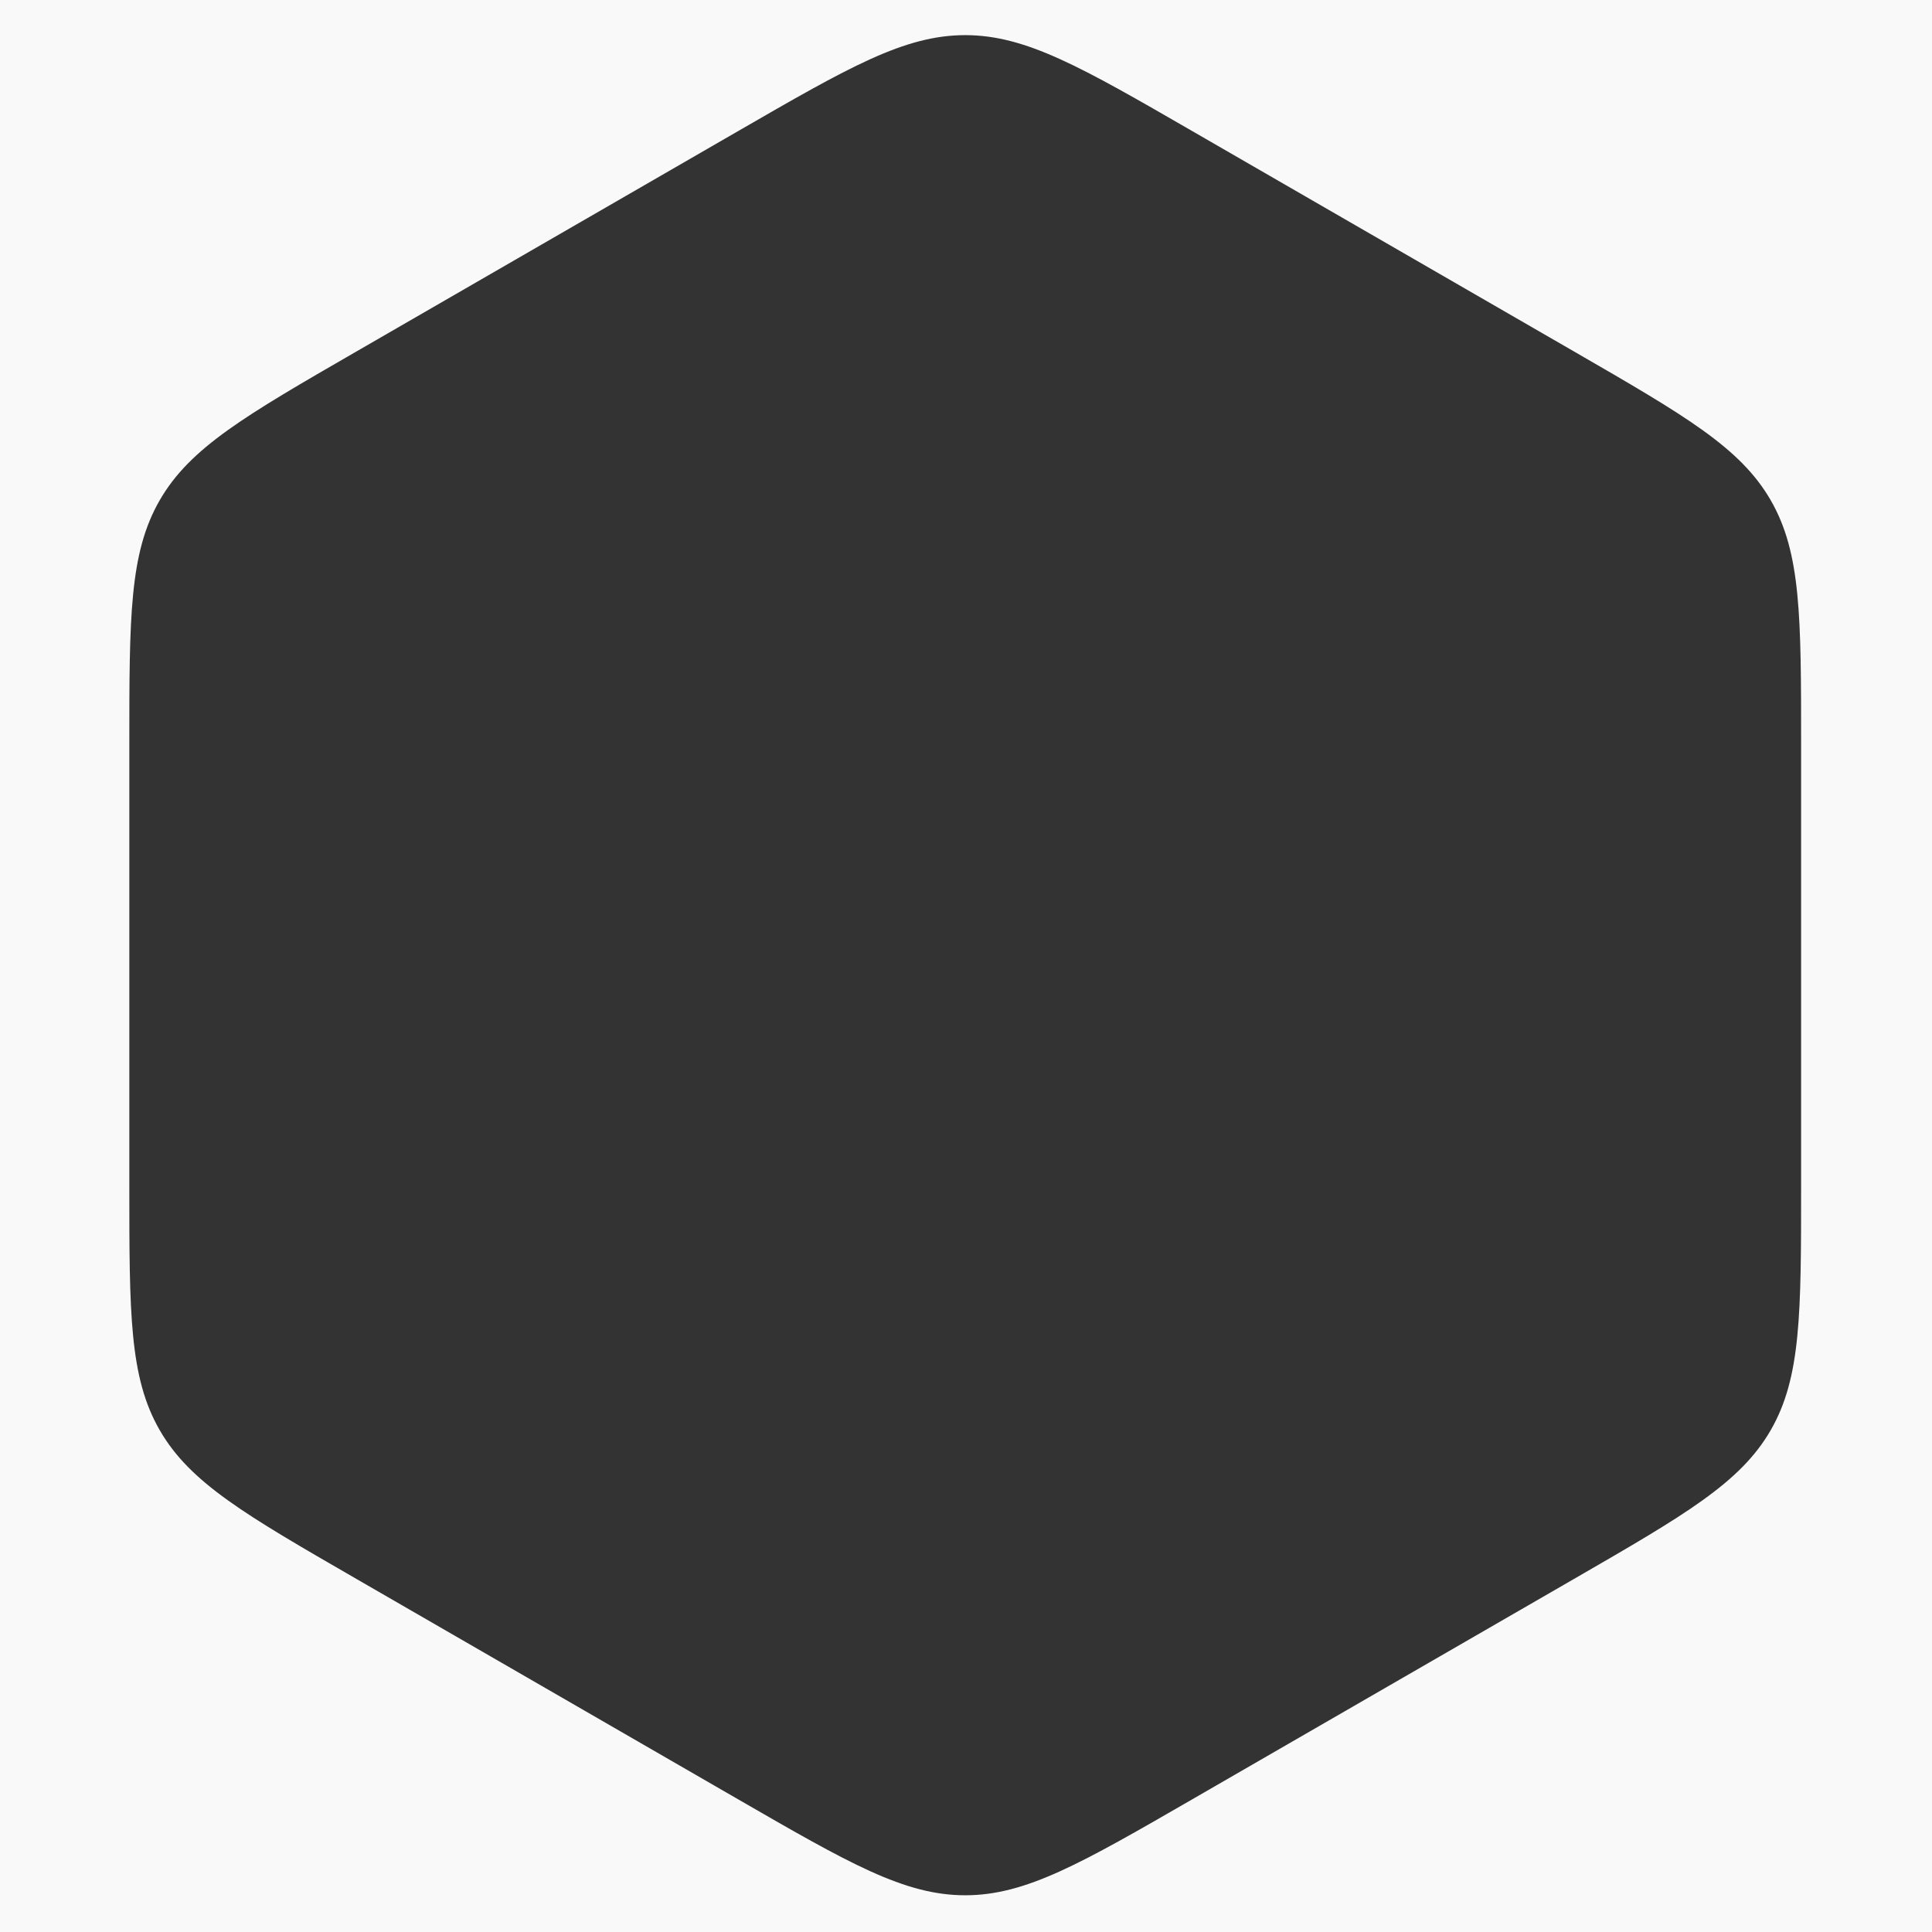
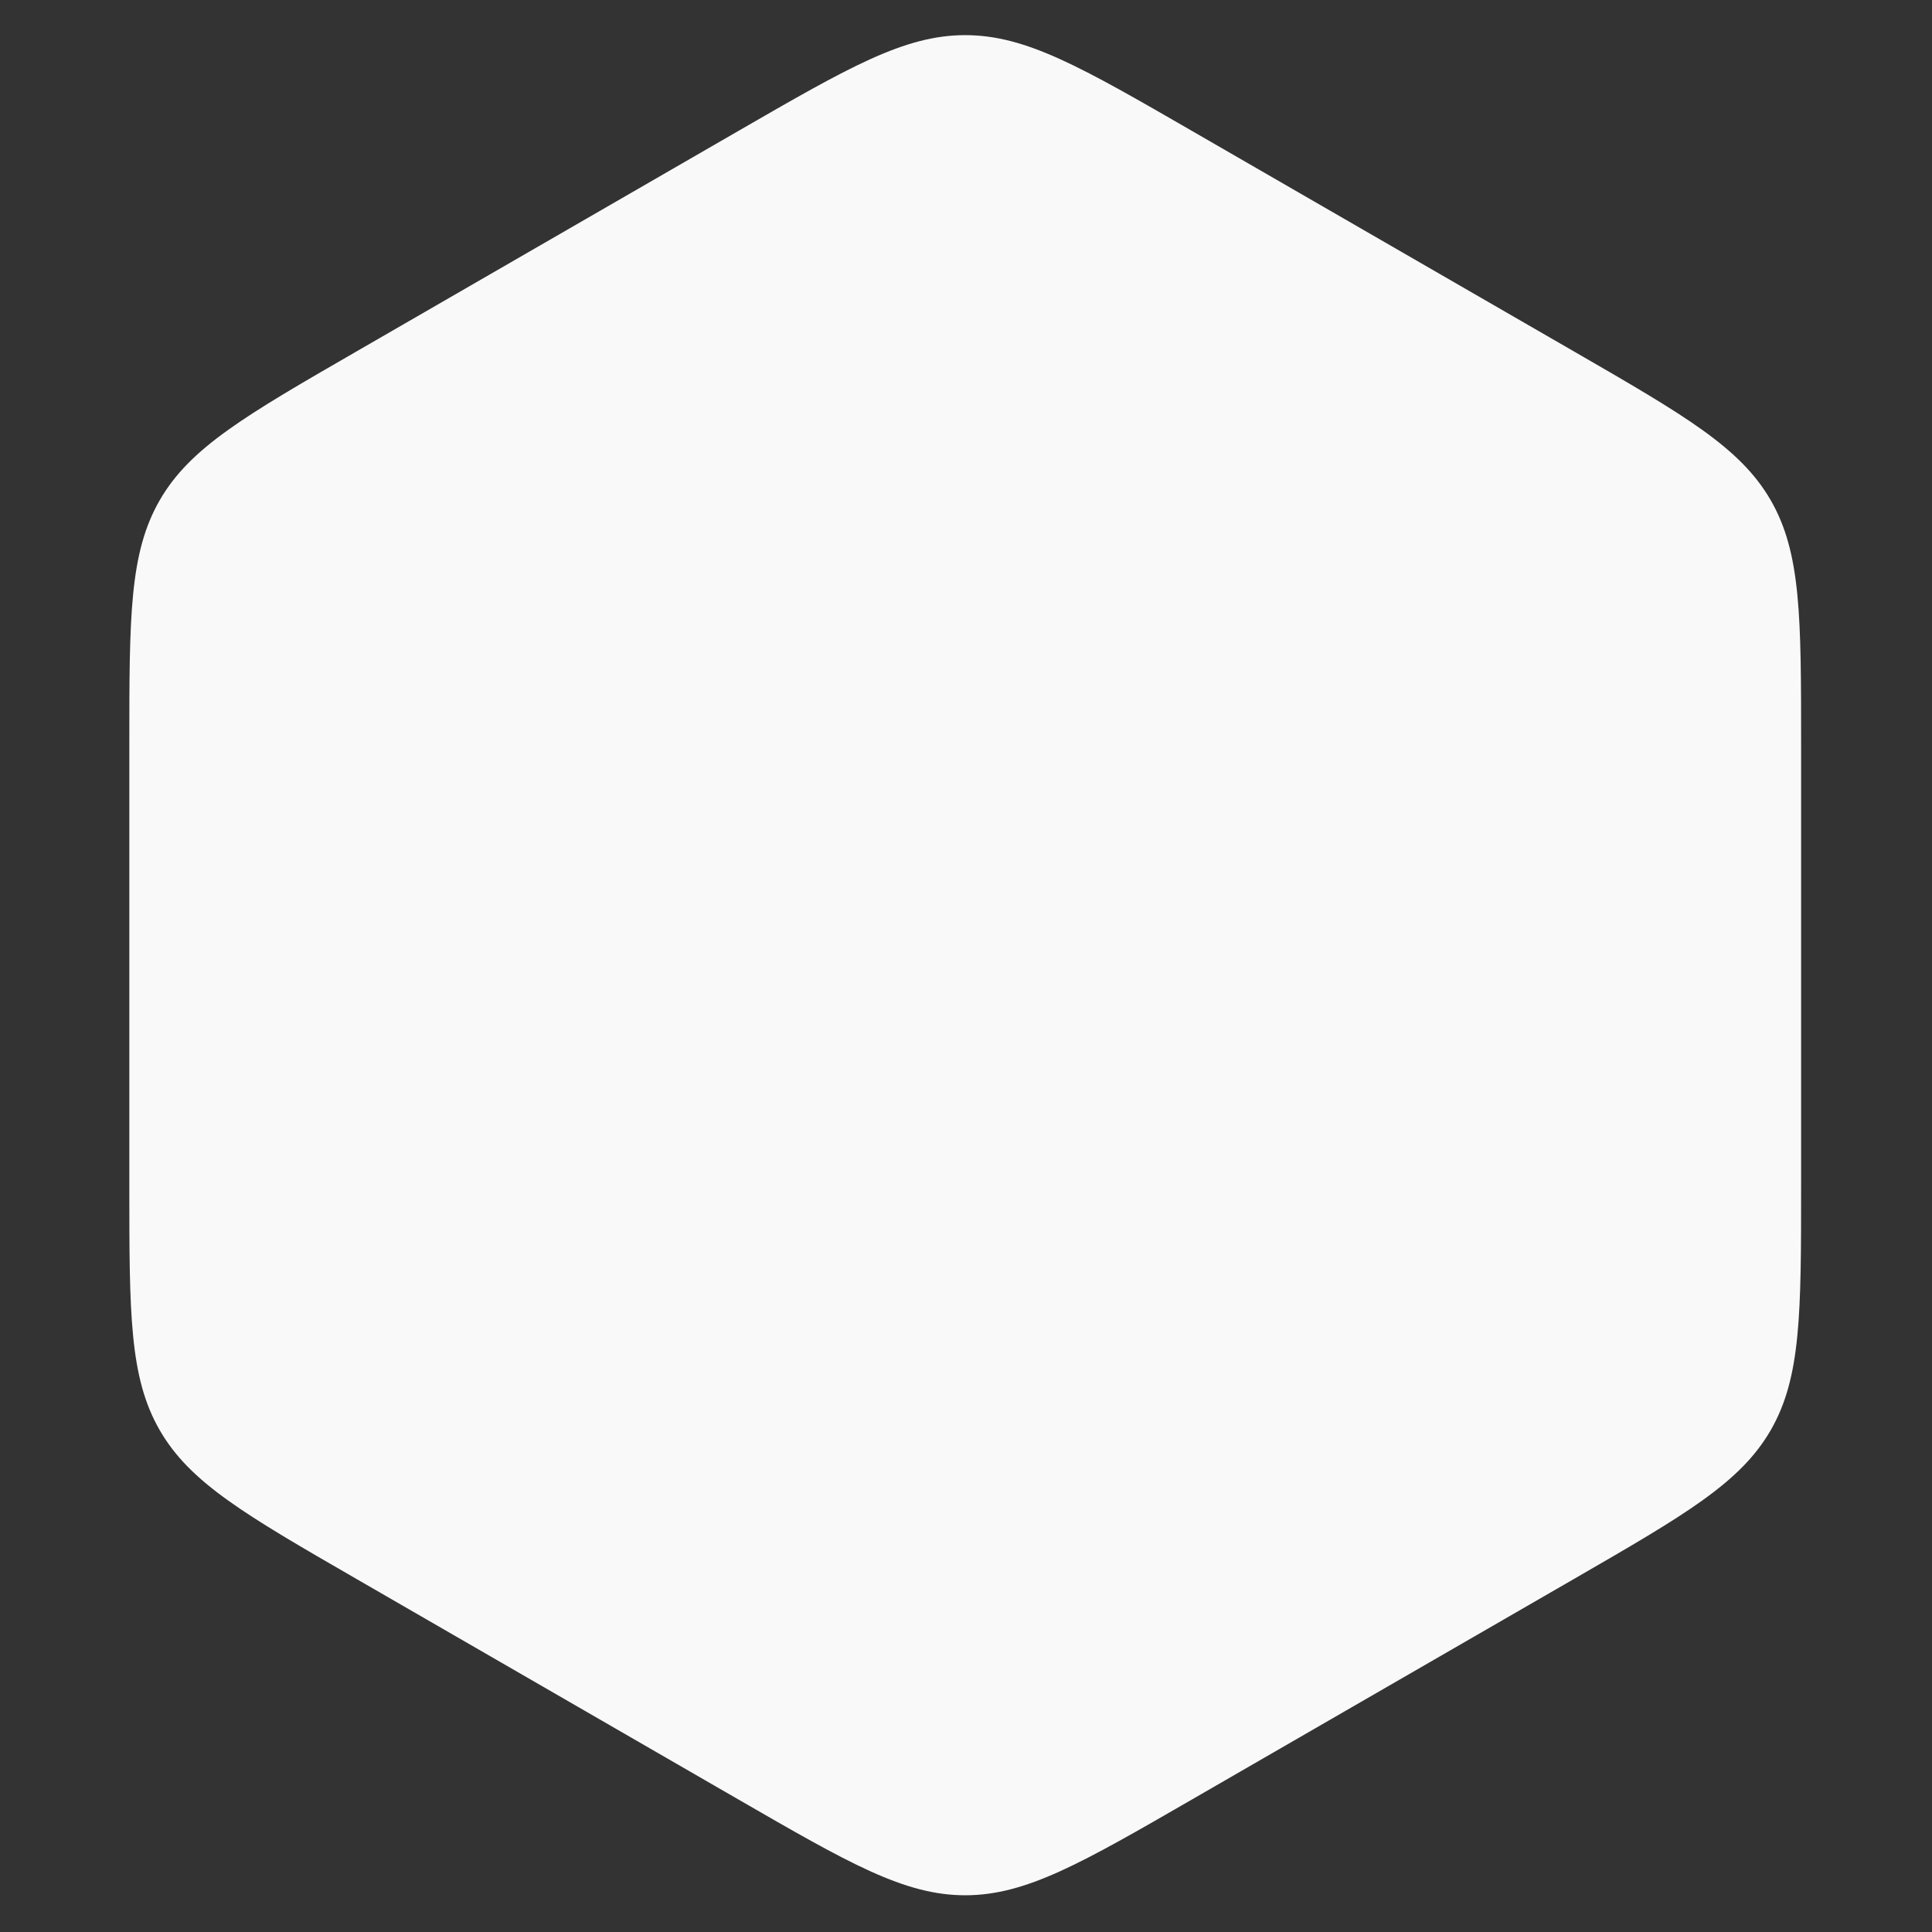
<svg xmlns="http://www.w3.org/2000/svg" width="308" height="308" viewBox="0 0 308 308" fill="none">
  <rect x="0" y="0" width="308" height="308" fill="#333333" stroke="none" />
-   <path fill-rule="evenodd" clip-rule="evenodd" d="M308 0H0V308H308V0ZM153.875 5.602C144.172 5.602 135.336 10.701 117.664 20.902L56.82 56.033C39.148 66.234 30.312 71.336 25.469 79.736C20.617 88.139 20.617 98.34 20.617 118.742V189.004C20.617 209.406 20.617 219.607 25.469 228.01C30.312 236.41 39.148 241.512 56.82 251.713L117.664 286.844C135.336 297.045 144.172 302.145 153.875 302.145C163.578 302.145 172.406 297.045 190.078 286.844L250.93 251.713C268.594 241.512 277.43 236.41 282.281 228.01C287.133 219.607 287.133 209.406 287.133 189.004V118.742C287.133 98.34 287.133 88.139 282.281 79.736C277.43 71.336 268.594 66.234 250.93 56.033L190.078 20.902C172.406 10.701 163.578 5.602 153.875 5.602Z" fill="#F9F9F9" />
+   <path fill-rule="evenodd" clip-rule="evenodd" d="M308 0H0H308V0ZM153.875 5.602C144.172 5.602 135.336 10.701 117.664 20.902L56.82 56.033C39.148 66.234 30.312 71.336 25.469 79.736C20.617 88.139 20.617 98.34 20.617 118.742V189.004C20.617 209.406 20.617 219.607 25.469 228.01C30.312 236.41 39.148 241.512 56.82 251.713L117.664 286.844C135.336 297.045 144.172 302.145 153.875 302.145C163.578 302.145 172.406 297.045 190.078 286.844L250.93 251.713C268.594 241.512 277.43 236.41 282.281 228.01C287.133 219.607 287.133 209.406 287.133 189.004V118.742C287.133 98.34 287.133 88.139 282.281 79.736C277.43 71.336 268.594 66.234 250.93 56.033L190.078 20.902C172.406 10.701 163.578 5.602 153.875 5.602Z" fill="#F9F9F9" />
</svg>